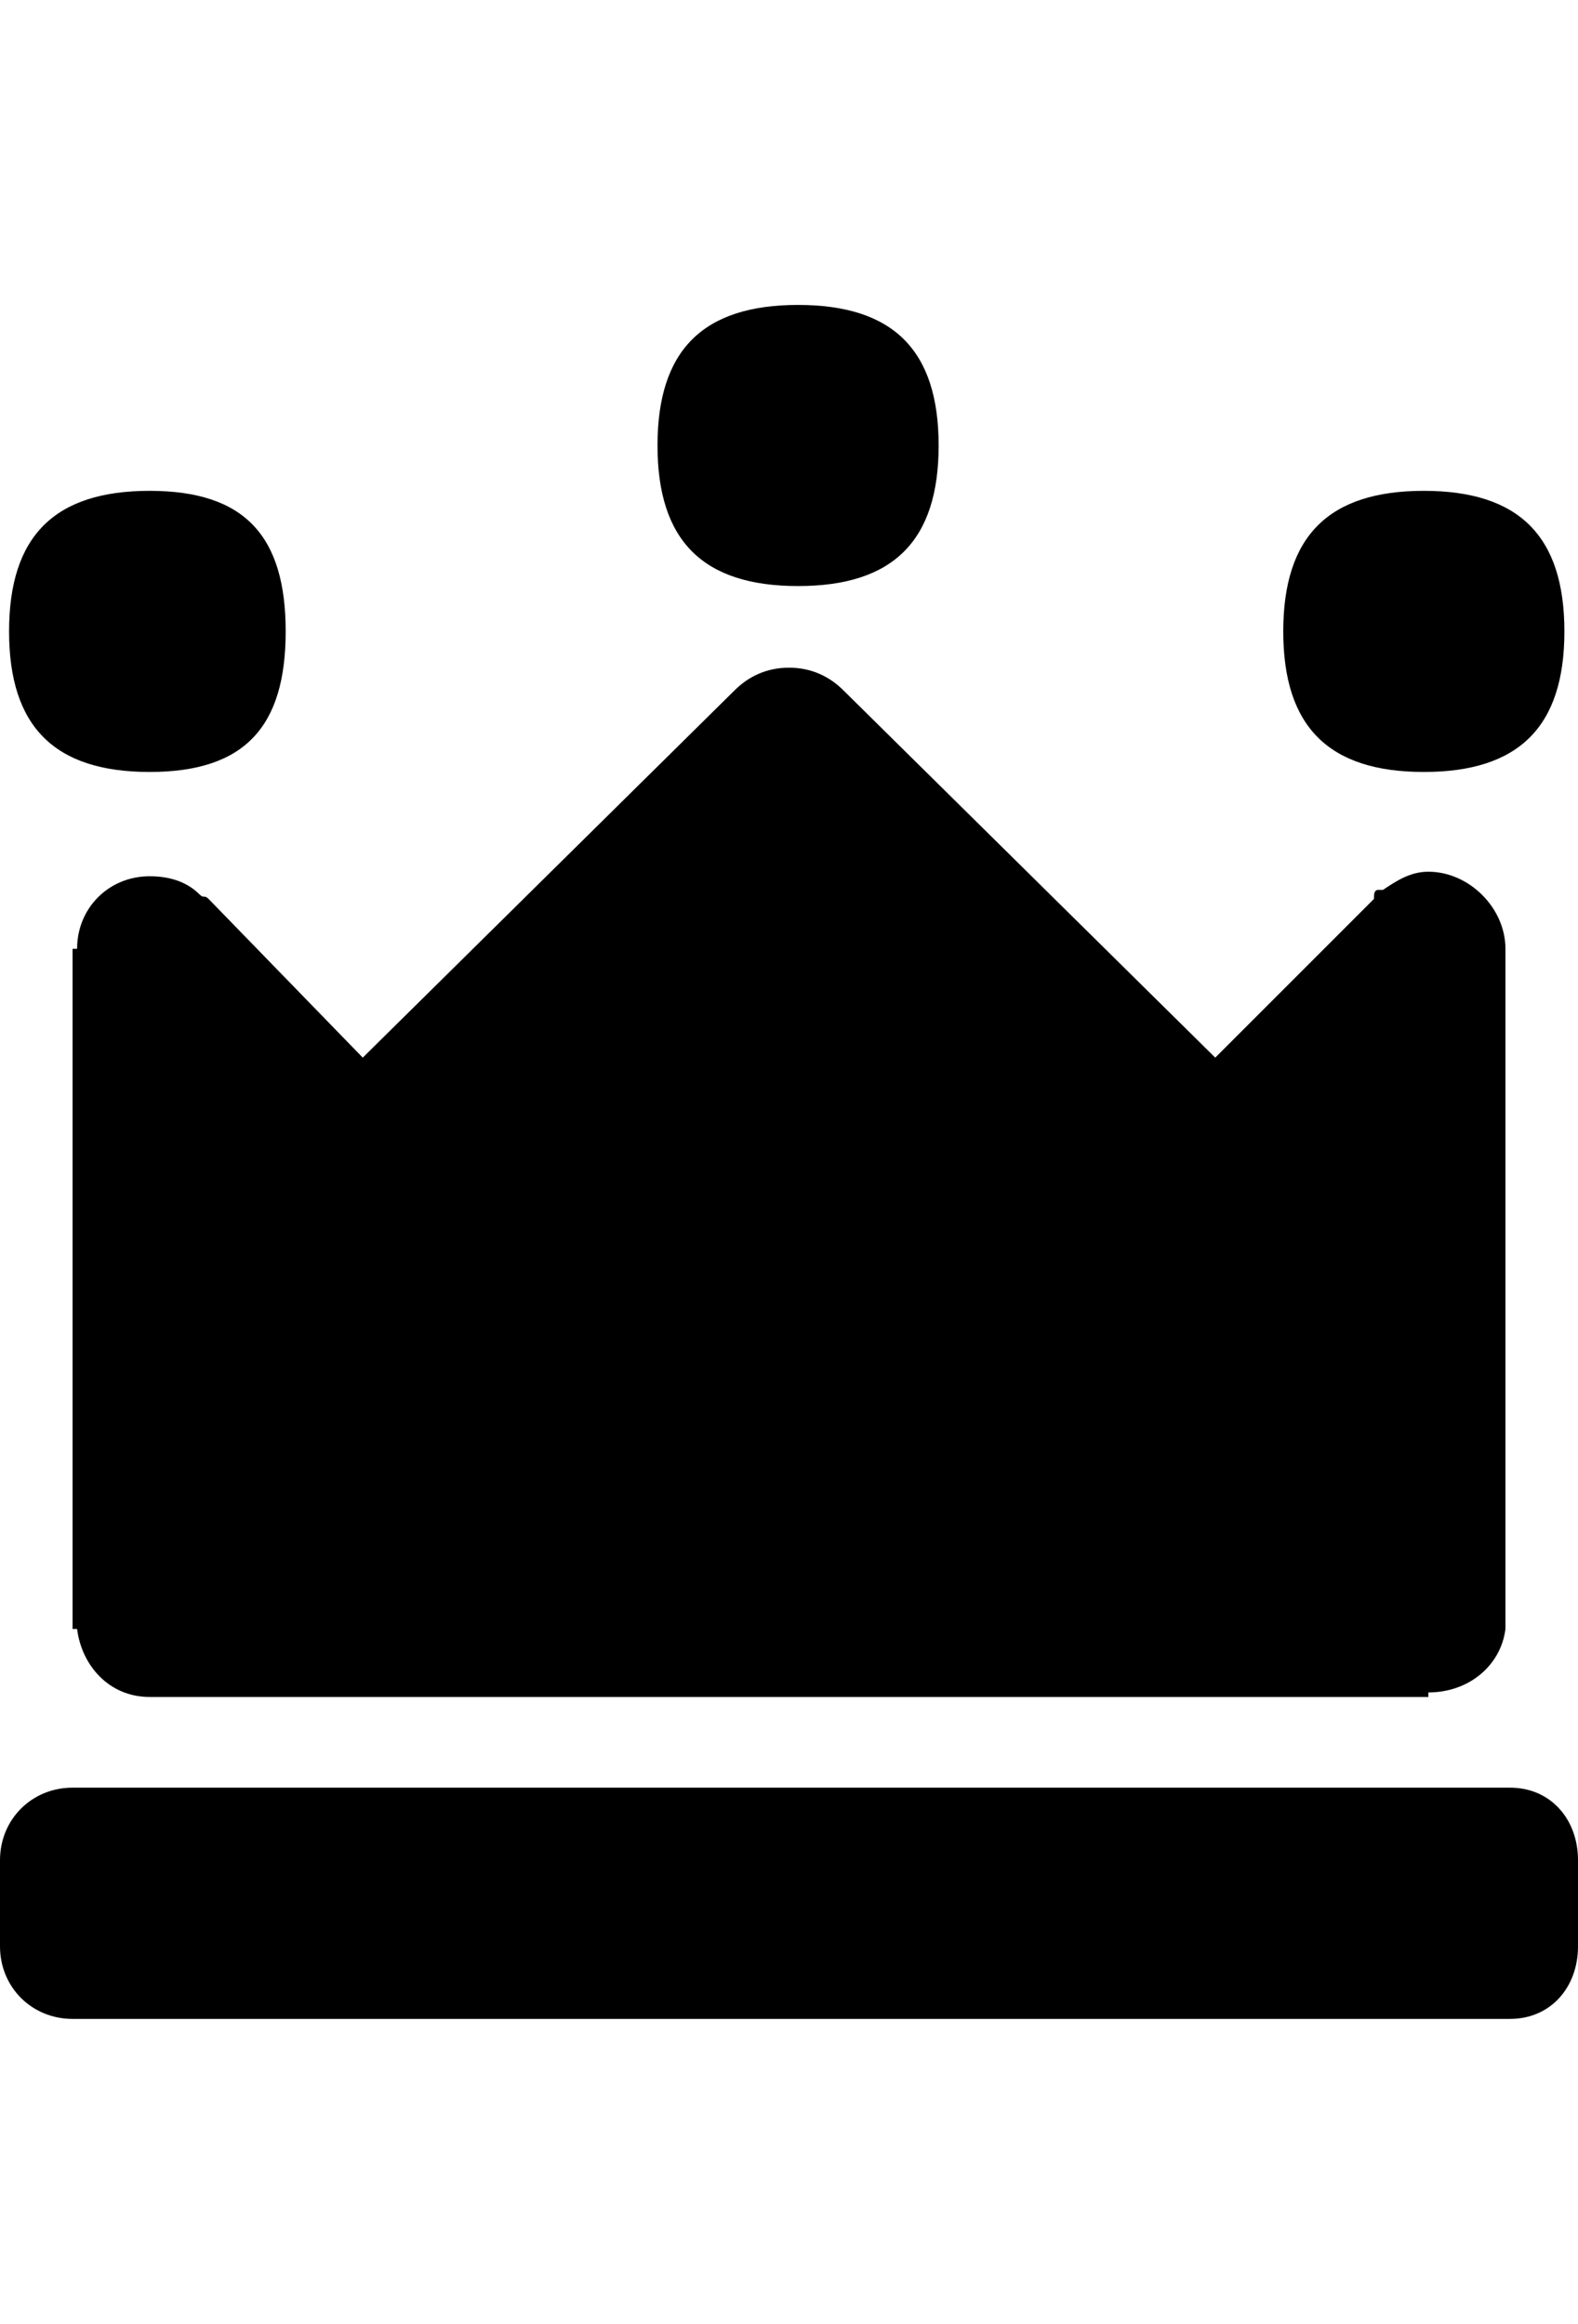
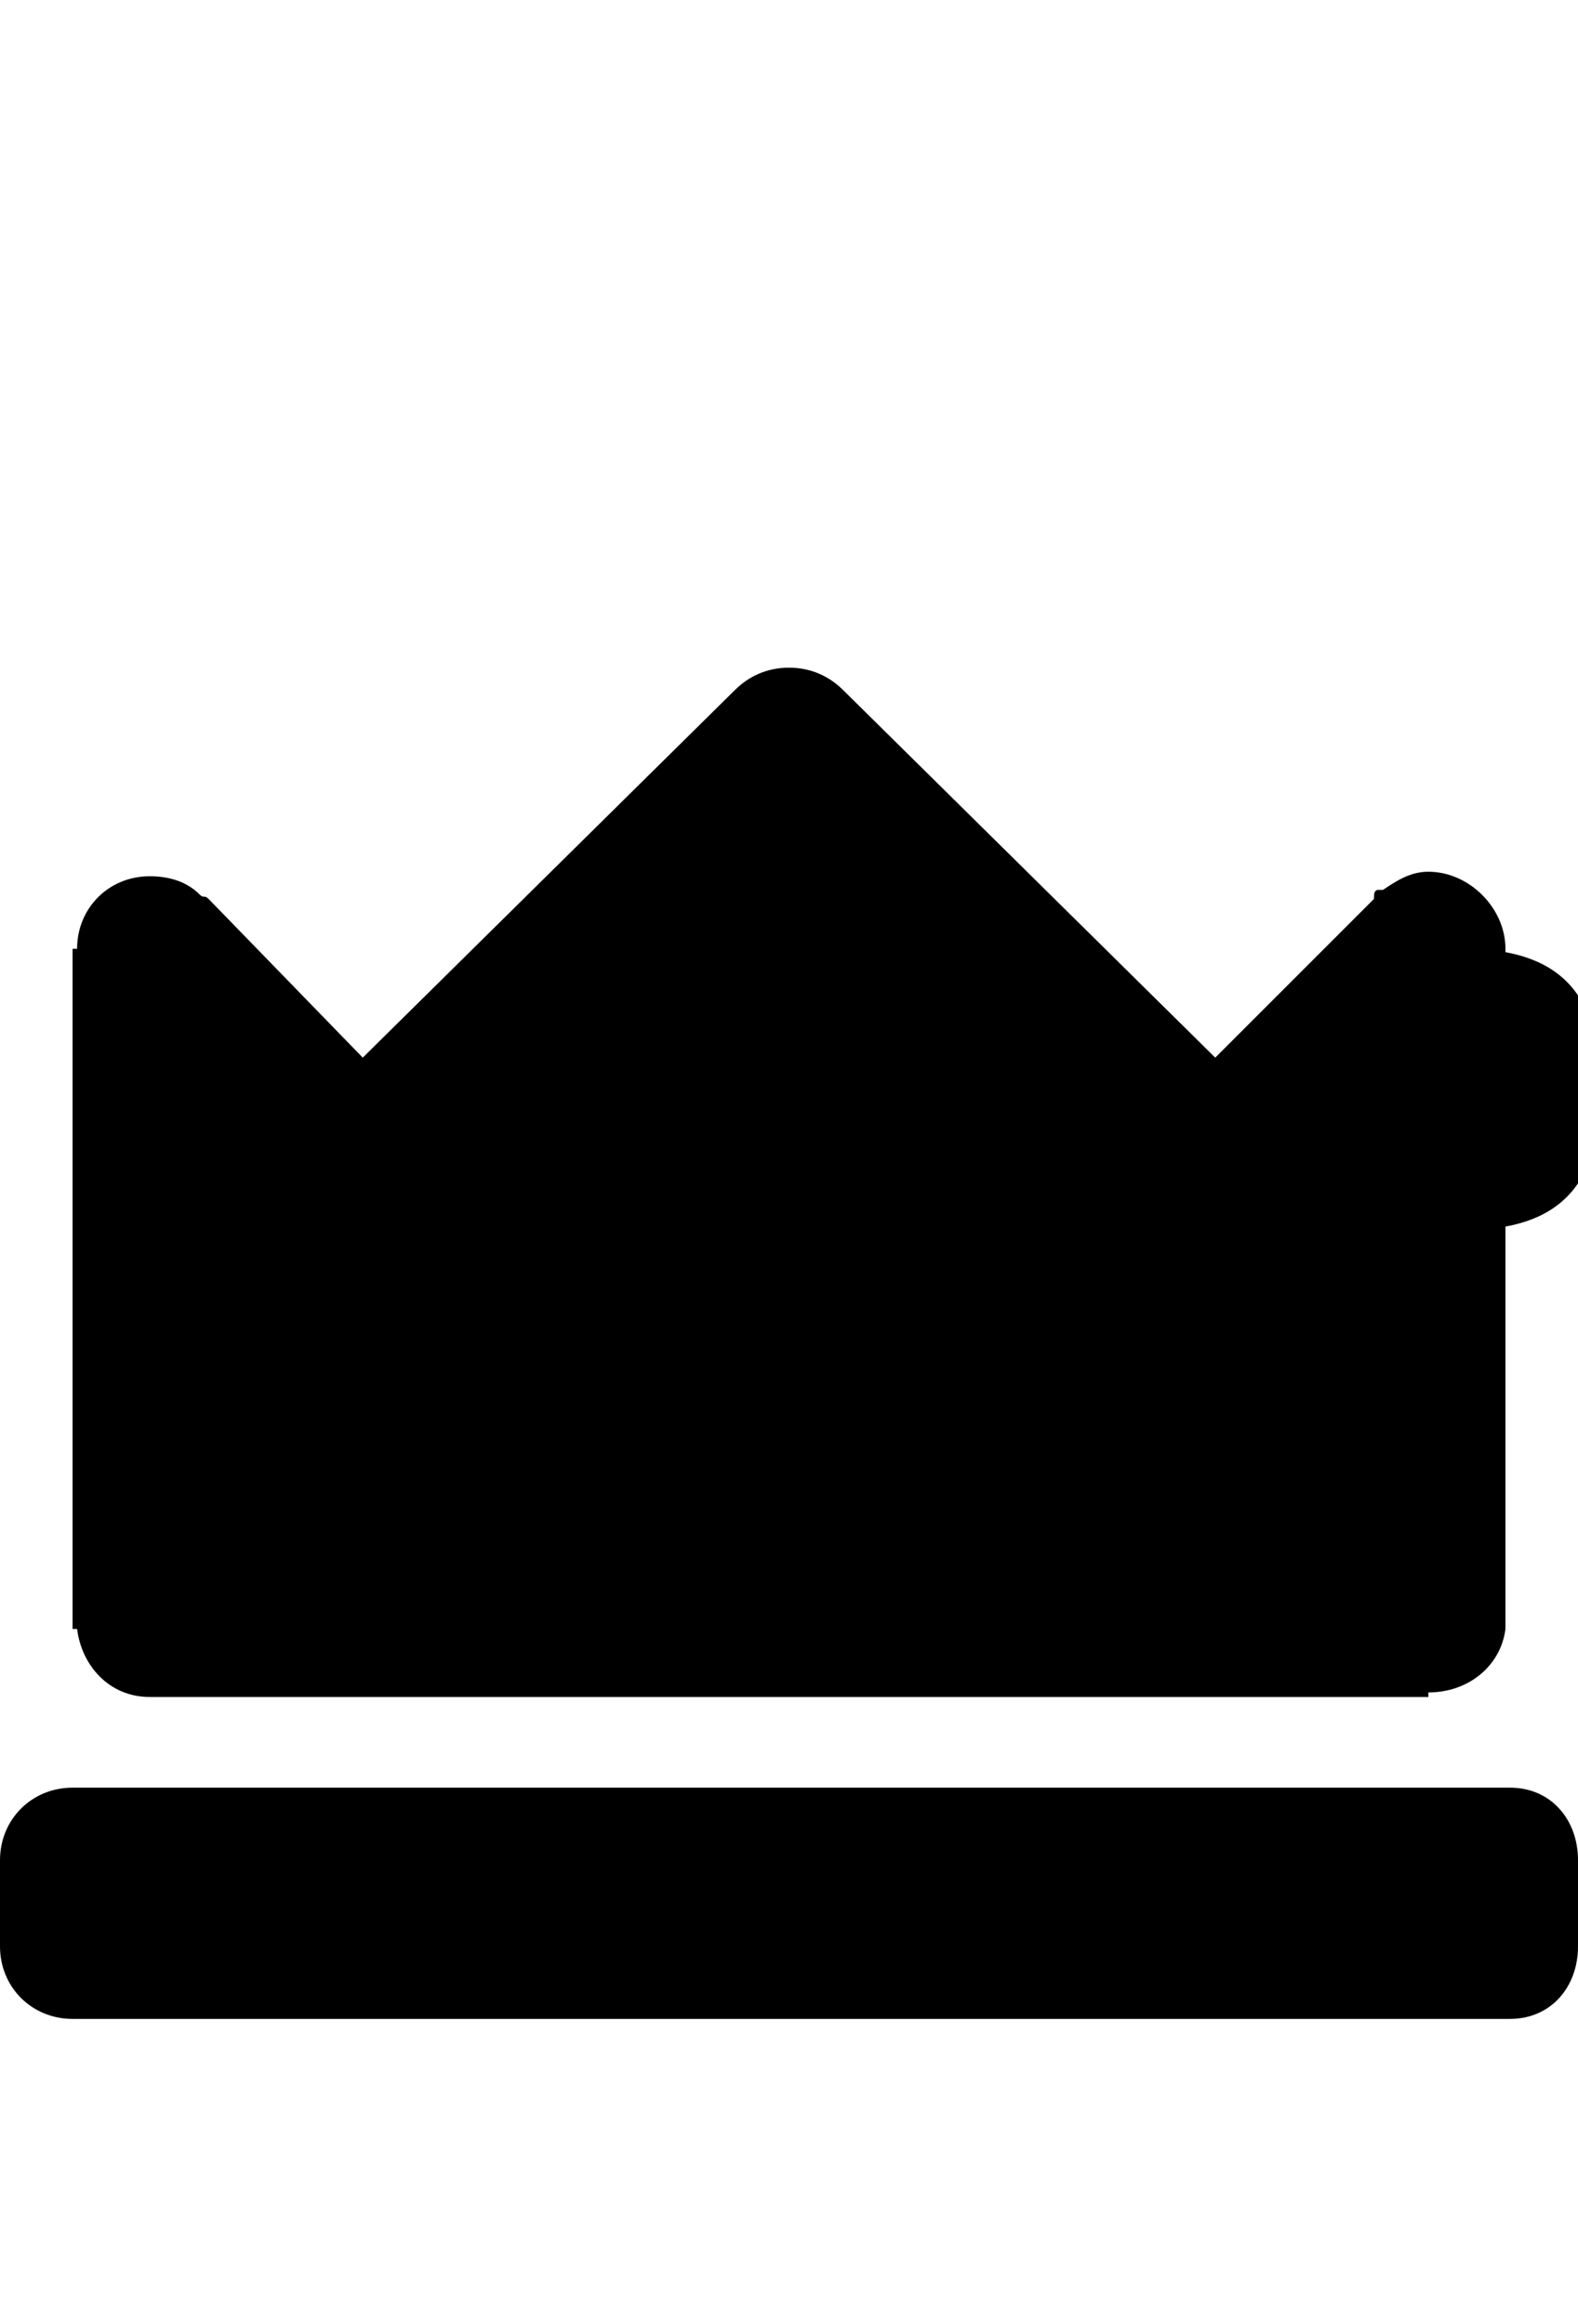
<svg xmlns="http://www.w3.org/2000/svg" version="1.1" id="crown" viewBox="0 0 348 512.5">
-   <path d="M348 410.25v19c0 9-6 16-15 16H16c-9 0-16-7-16-16v-19c0-9 7-16 16-16h317c9 0 15 7 15 16zm-304-213c1 1 1 0 2 1l34 35 82-81c3-3 7-5 12-5s9 2 12 5l82 81 35-35c0-1 0-2 1-2h1c3-2 6-4 10-4 9 0 17 8 17 17v150c-1 8-8 14-17 14v1H33c-9 0-15-7-16-15h-1v-150h1c0-9 7-16 16-16 4 0 8 1 11 4zm248 43h-1 1zm-290-101c0-21 10-31 31-31s30 10 30 31-9 31-30 31-31-10-31-31zm281 0c0-21 10-31 31-31s31 10 31 31-10 31-31 31-31-10-31-31zm-138-41c0-21 10-31 31-31s31 10 31 31-10 31-31 31-31-10-31-31z" />
+   <path d="M348 410.25v19c0 9-6 16-15 16H16c-9 0-16-7-16-16v-19c0-9 7-16 16-16h317c9 0 15 7 15 16zm-304-213c1 1 1 0 2 1l34 35 82-81c3-3 7-5 12-5s9 2 12 5l82 81 35-35c0-1 0-2 1-2h1c3-2 6-4 10-4 9 0 17 8 17 17v150c-1 8-8 14-17 14v1H33c-9 0-15-7-16-15h-1v-150h1c0-9 7-16 16-16 4 0 8 1 11 4zm248 43h-1 1zc0-21 10-31 31-31s30 10 30 31-9 31-30 31-31-10-31-31zm281 0c0-21 10-31 31-31s31 10 31 31-10 31-31 31-31-10-31-31zm-138-41c0-21 10-31 31-31s31 10 31 31-10 31-31 31-31-10-31-31z" />
</svg>